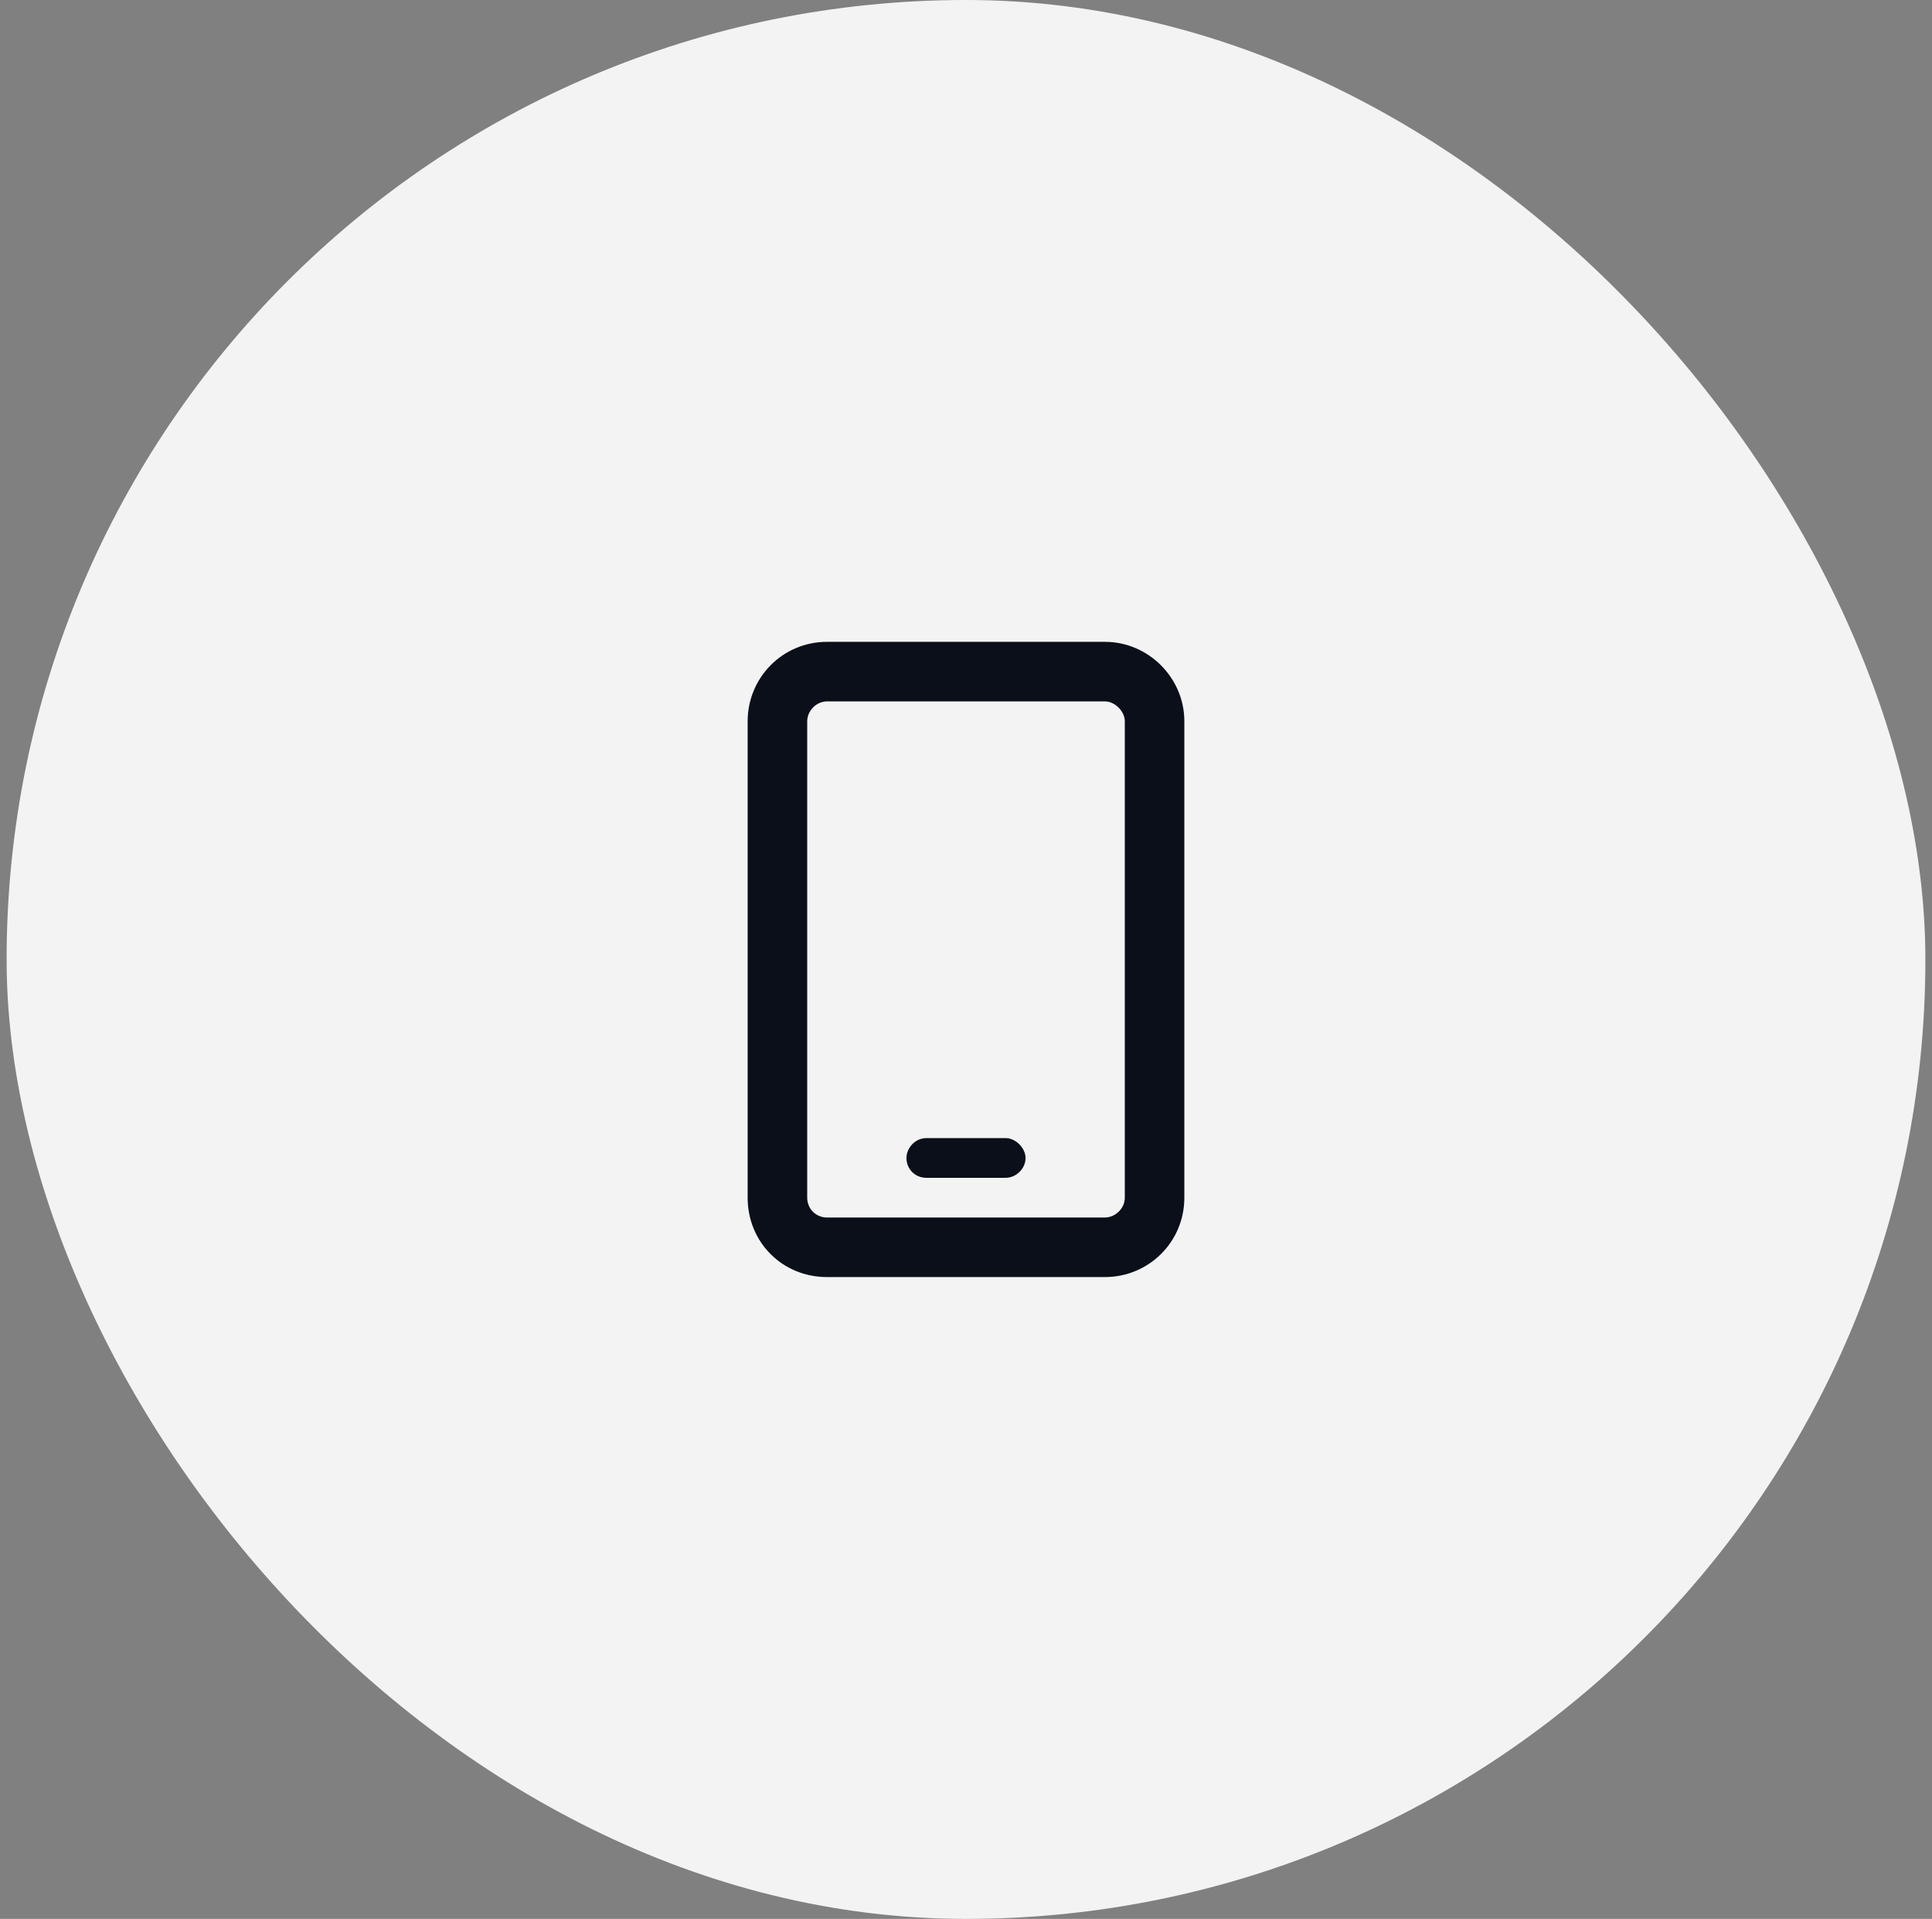
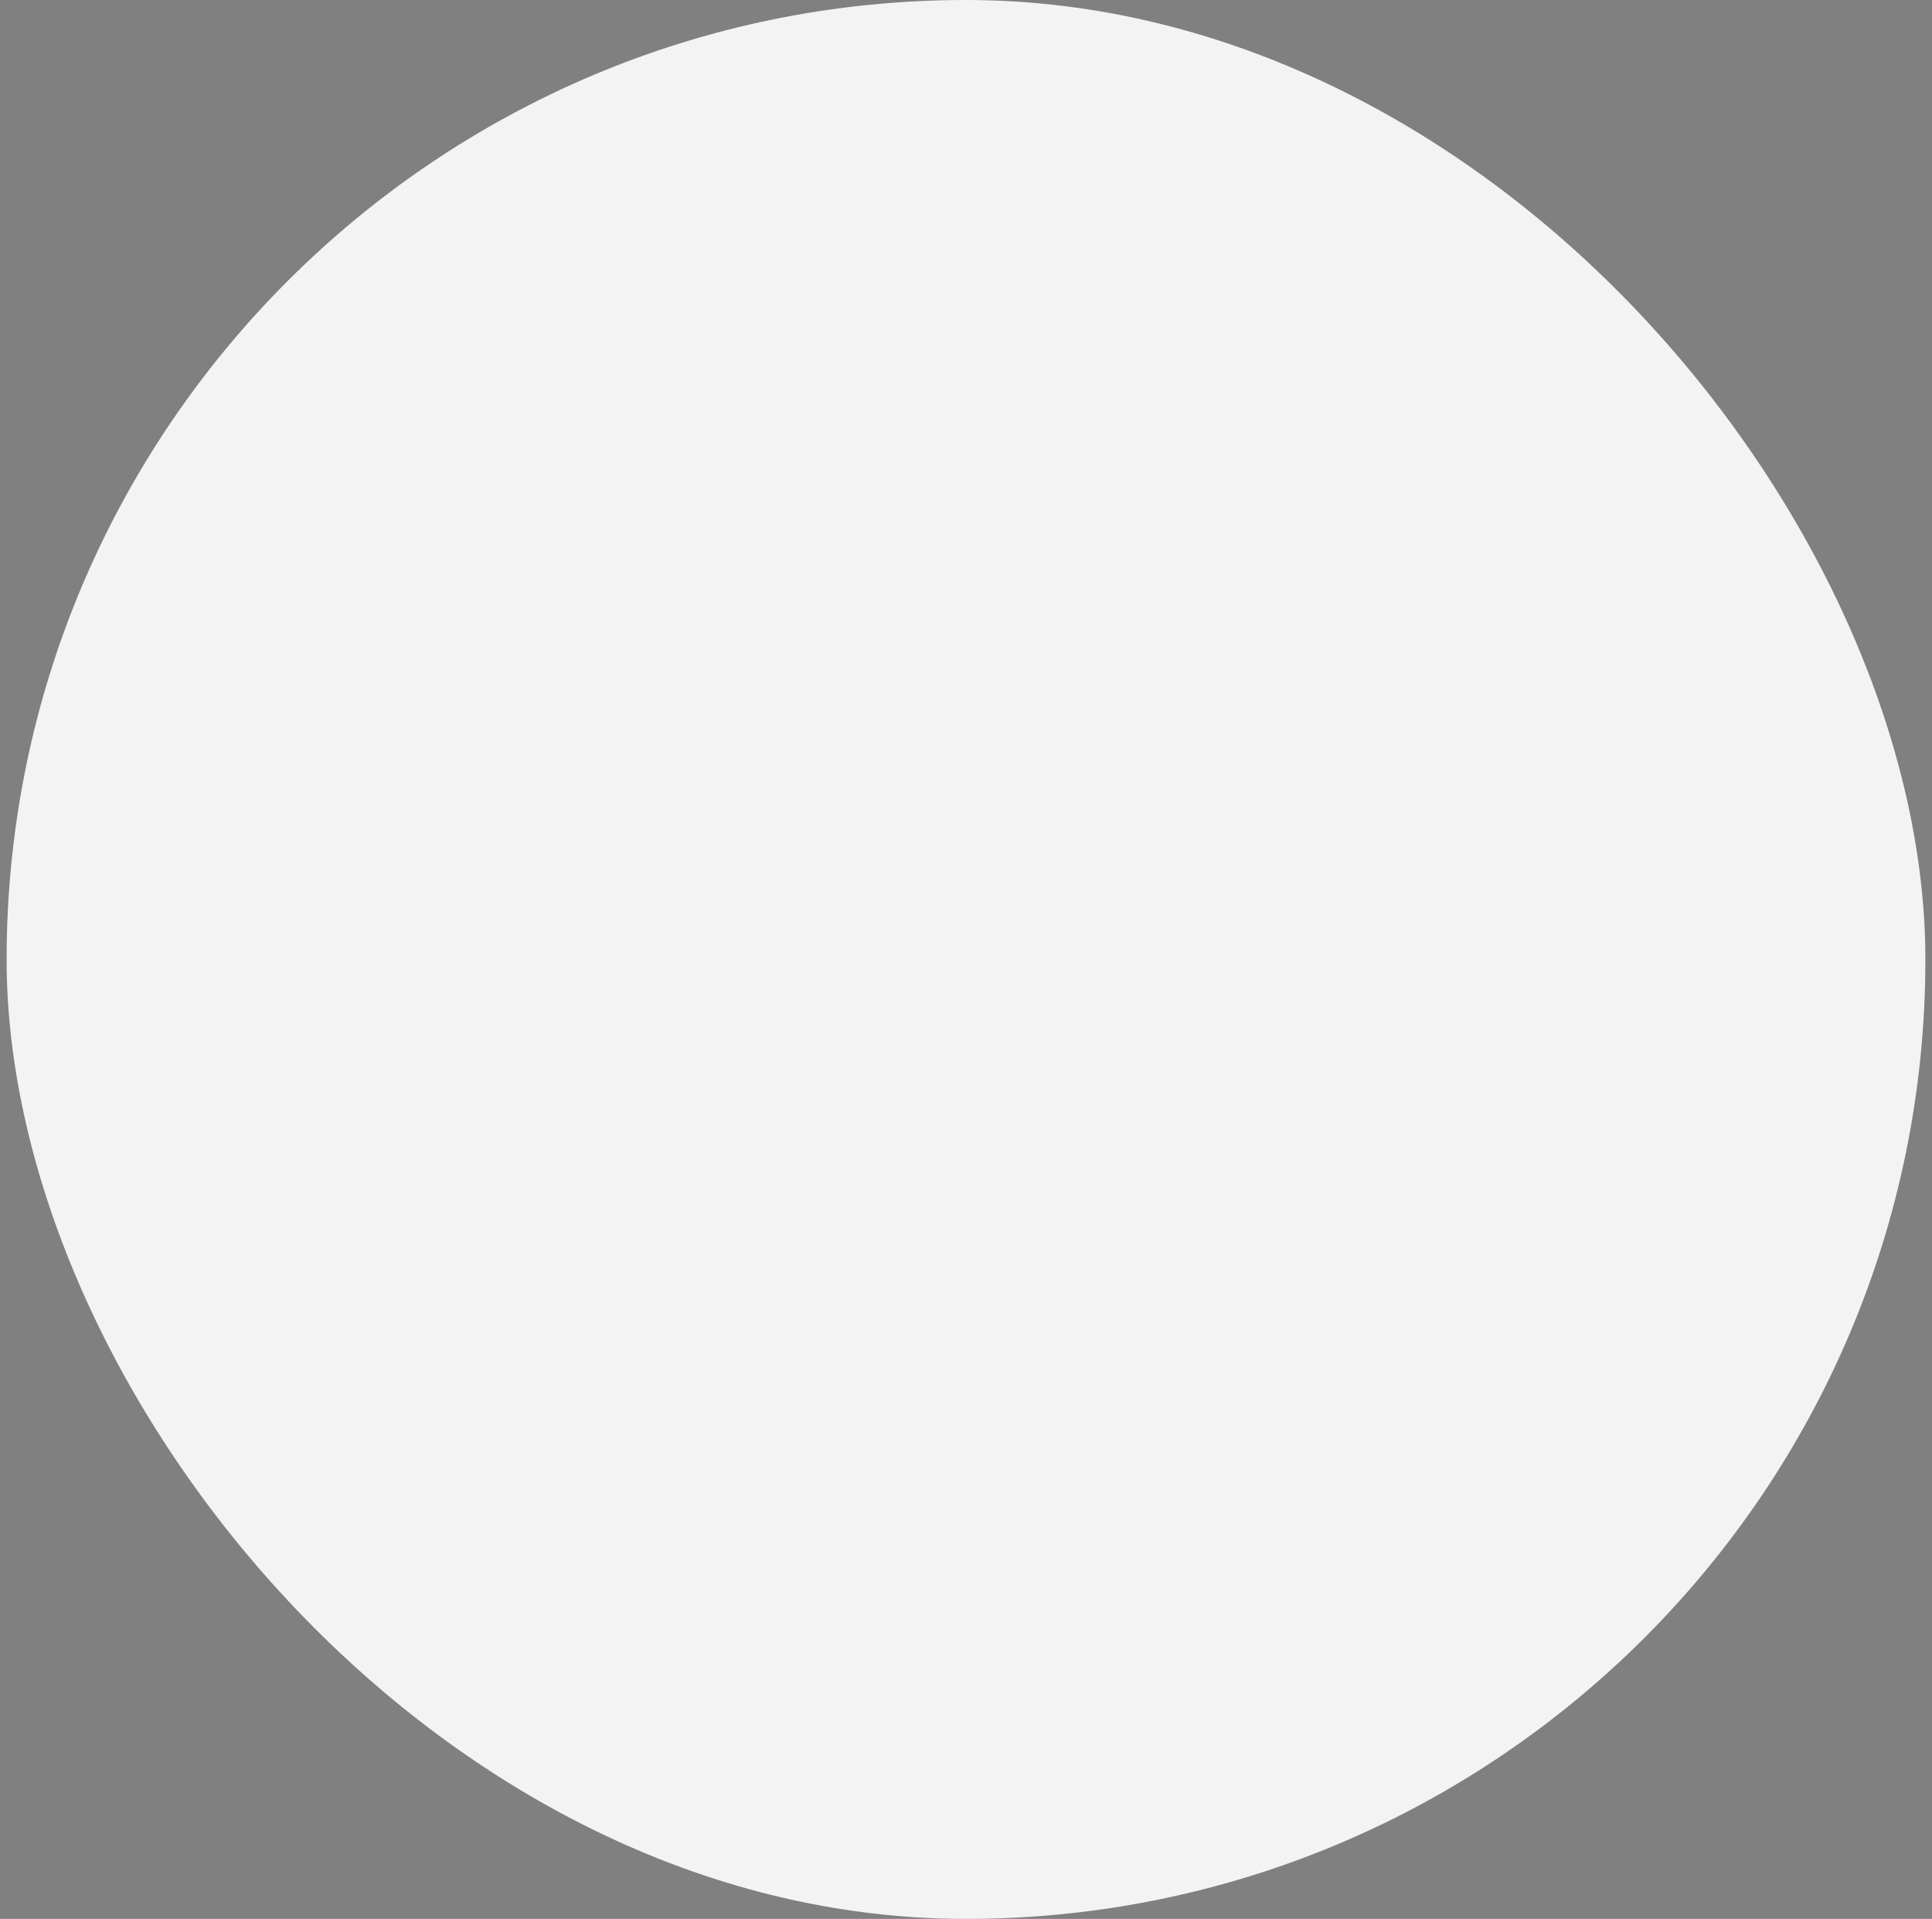
<svg xmlns="http://www.w3.org/2000/svg" fill="none" viewBox="0 0 146 145" height="145" width="146">
  <rect x="0" y="0" width="146" height="145" fill="#808080" stroke="none" />
  <rect fill="#F3F3F3" rx="72.5" height="145" width="145" x="0.5" />
-   <path fill="#0B0F19" d="M83.5 48.5C86.781 48.5 89.5 51.219 89.5 54.5V90.5C89.5 93.875 86.781 96.5 83.5 96.5H62.5C59.125 96.5 56.5 93.875 56.5 90.5V54.5C56.5 51.219 59.125 48.5 62.5 48.5H83.5ZM85 90.5V54.5C85 53.75 84.25 53 83.5 53H62.5C61.656 53 61 53.75 61 54.5V90.5C61 91.344 61.656 92 62.5 92H83.5C84.25 92 85 91.344 85 90.5ZM76 86C76.75 86 77.5 86.75 77.5 87.5C77.5 88.344 76.75 89 76 89H70C69.156 89 68.5 88.344 68.5 87.5C68.5 86.75 69.156 86 70 86H76Z" />
</svg>